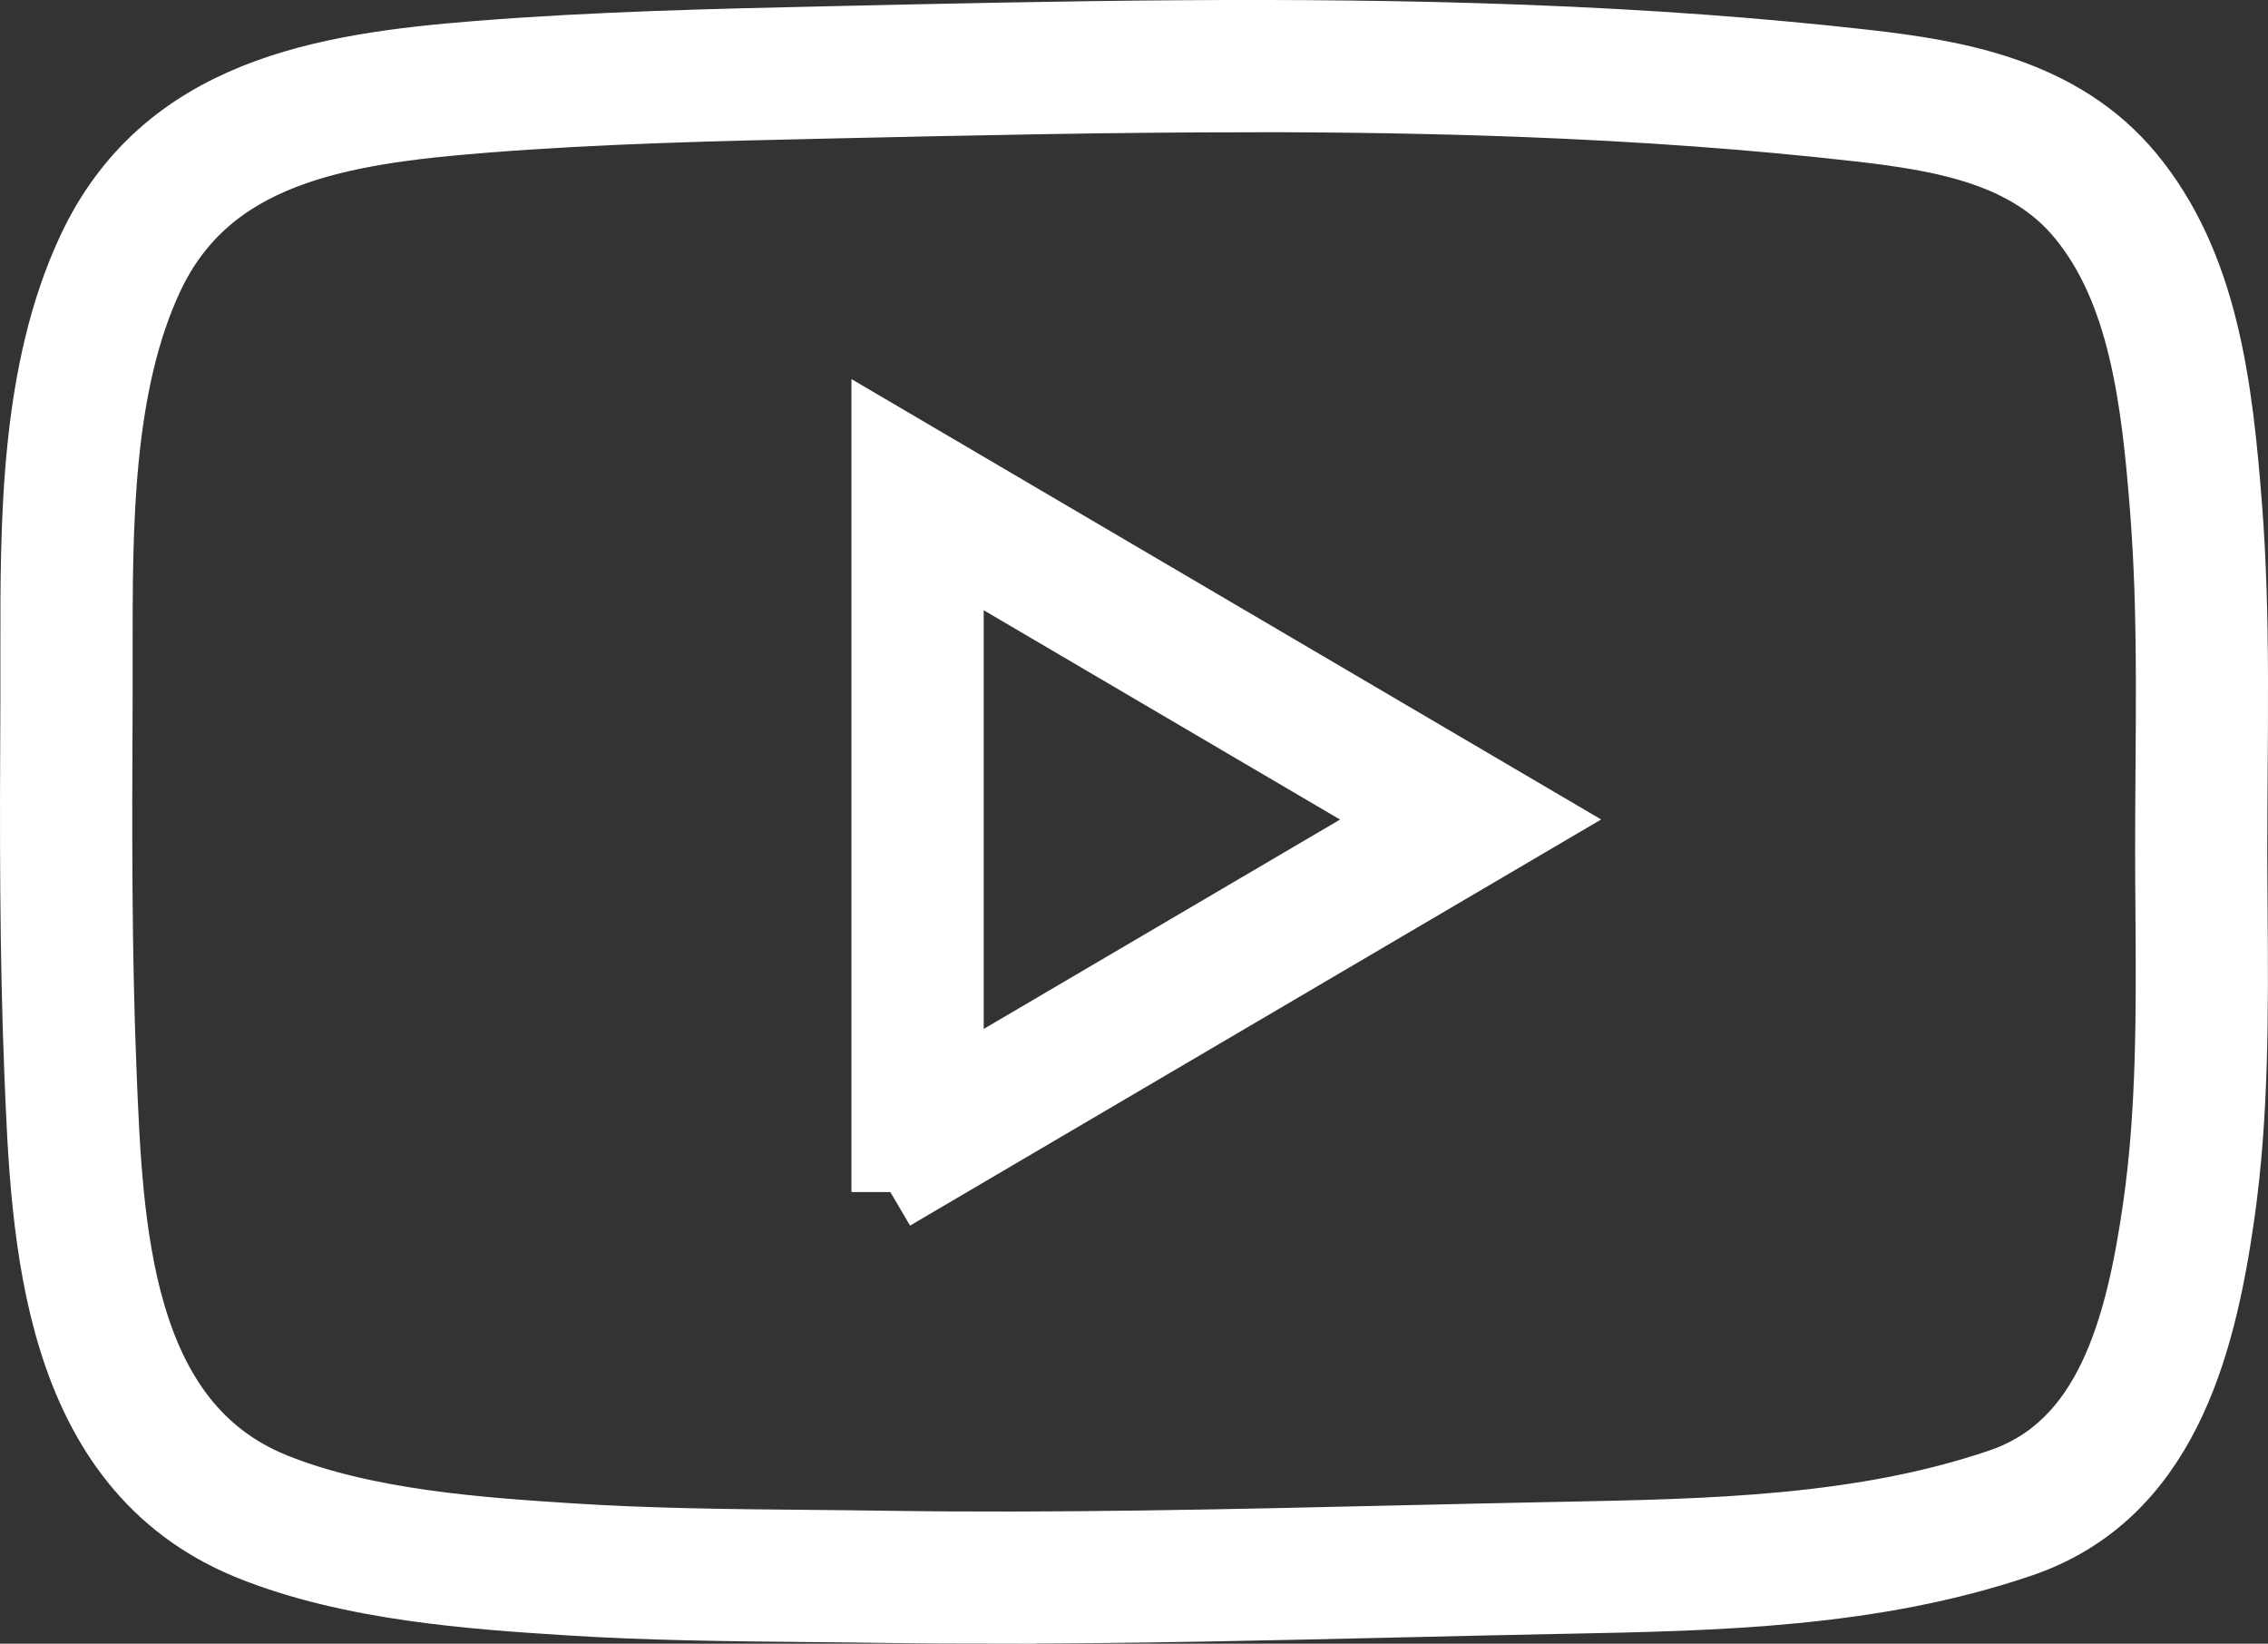
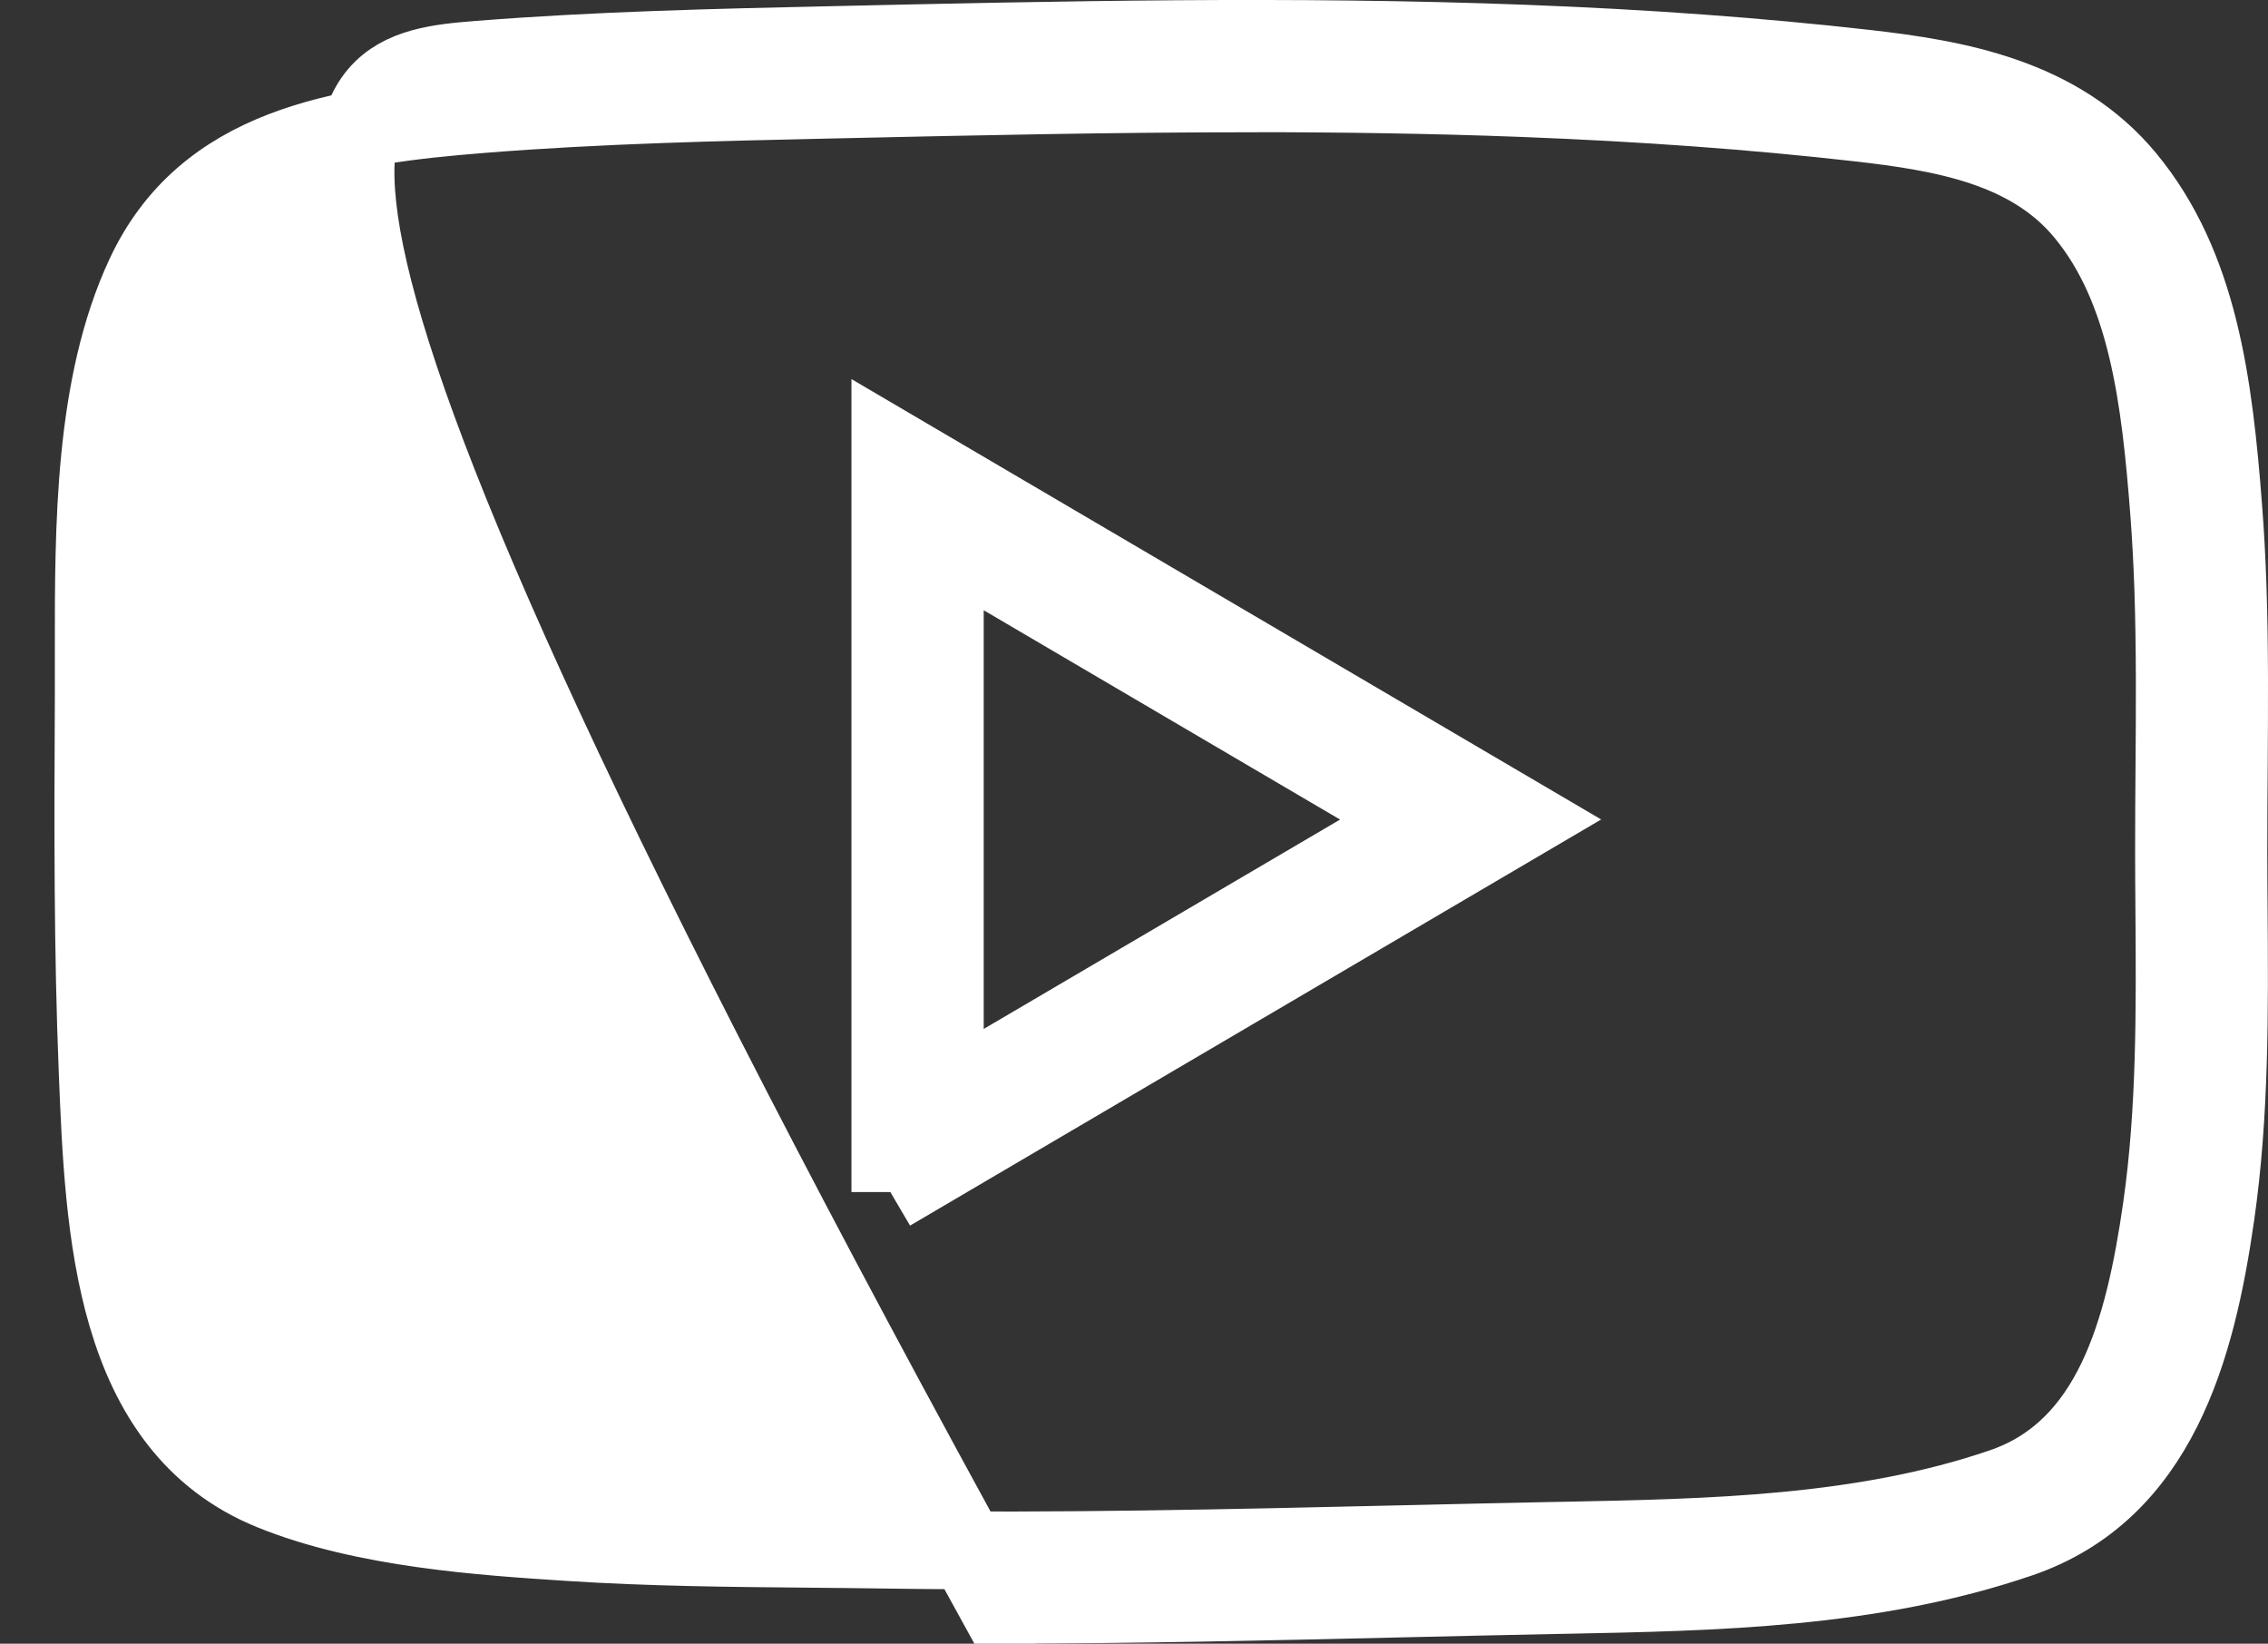
<svg xmlns="http://www.w3.org/2000/svg" id="Layer_2" data-name="Layer 2" viewBox="0 0 291.54 211.27">
  <rect x="0" y="0" width="291.54" height="211.27" fill="#333333" stroke="none" />
  <defs>
    <style>
      .cls-1 {
        fill: #fff;
        stroke: #fff;
        stroke-miterlimit: 10;
        stroke-width: 10px;
      }
    </style>
  </defs>
  <g id="OBJECTS">
-     <path class="cls-1" d="m128.2,206.27c-4.84,0-9.68-.03-14.5-.1-3.23-.05-6.46-.08-9.69-.11-10.25-.1-20.85-.2-31.3-.88-11.59-.75-27.45-1.79-40.41-7.05-24.73-10.05-25.89-39.03-26.74-60.2-.63-15.62-.6-31.13-.51-48.34.01-1.94,0-3.91,0-5.91-.02-16.73-.03-35.7,7.22-51.25C21.58,12.47,41.68,9.26,61.47,7.68c15.23-1.21,30.69-1.56,45.65-1.89,29.04-.65,59.06-1.31,88.76-.18,15.78.6,30.13,1.65,43.87,3.2,11.71,1.33,24.92,3.62,33.58,14.09,9.38,11.35,11.25,26.58,12.47,42.49.24,3.15.42,6.38.54,9.89.27,7.86.21,15.82.16,23.52-.03,3.58-.05,7.16-.05,10.73,0,2.49.02,4.99.04,7.49.09,12.85.19,26.15-1.69,39.21-2.46,17.13-7.38,35.45-25.19,41.53-18.95,6.47-39.07,6.86-58.53,7.24l-1.65.03c-6.48.13-12.95.28-19.43.43-16.98.39-34.42.8-51.8.8ZM160.83,12c-18.01,0-35.96.4-53.56.79-14.86.33-30.22.67-45.25,1.87-18.47,1.47-35.68,4.16-43.41,20.74-6.59,14.14-6.57,32.28-6.56,48.29,0,2.02,0,4,0,5.95-.09,17.12-.12,32.55.5,48.02.82,20.34,1.83,45.65,22.38,54,11.9,4.84,27.12,5.83,38.23,6.55,10.26.67,20.76.77,30.92.86,3.24.03,6.49.06,9.73.11,21.99.33,44.38-.19,66.04-.69,6.48-.15,12.97-.3,19.45-.43l1.65-.03c18.92-.37,38.49-.75,56.41-6.87,14.19-4.84,18.25-20.12,20.52-35.9,1.8-12.55,1.71-25.57,1.62-38.17-.02-2.51-.04-5.02-.04-7.53,0-3.6.02-7.2.05-10.79.06-7.63.11-15.52-.15-23.23h0c-.12-3.41-.29-6.55-.52-9.6-1.13-14.75-2.81-28.79-10.89-38.57-6.99-8.47-18.15-10.37-28.97-11.6-13.57-1.54-27.75-2.57-43.35-3.17-11.55-.44-23.17-.61-34.77-.61Zm-46.38,141.22V57.46l81.5,47.87-81.5,47.89Zm7-83.52v71.29l60.68-35.65-60.68-35.64Z" />
+     <path class="cls-1" d="m128.2,206.27C21.58,12.47,41.68,9.26,61.47,7.68c15.23-1.21,30.69-1.56,45.65-1.89,29.04-.65,59.06-1.31,88.76-.18,15.78.6,30.13,1.65,43.87,3.2,11.71,1.33,24.92,3.62,33.58,14.09,9.38,11.35,11.25,26.58,12.47,42.49.24,3.15.42,6.38.54,9.89.27,7.86.21,15.82.16,23.52-.03,3.58-.05,7.16-.05,10.73,0,2.49.02,4.99.04,7.49.09,12.85.19,26.15-1.69,39.21-2.46,17.13-7.38,35.45-25.19,41.53-18.95,6.47-39.07,6.86-58.53,7.24l-1.65.03c-6.48.13-12.95.28-19.43.43-16.98.39-34.42.8-51.8.8ZM160.83,12c-18.01,0-35.96.4-53.56.79-14.86.33-30.22.67-45.25,1.87-18.47,1.47-35.68,4.16-43.41,20.74-6.59,14.14-6.57,32.28-6.56,48.29,0,2.02,0,4,0,5.95-.09,17.12-.12,32.55.5,48.02.82,20.34,1.83,45.65,22.38,54,11.9,4.84,27.12,5.83,38.23,6.55,10.26.67,20.76.77,30.92.86,3.24.03,6.49.06,9.73.11,21.99.33,44.38-.19,66.04-.69,6.48-.15,12.97-.3,19.45-.43l1.65-.03c18.92-.37,38.49-.75,56.41-6.87,14.19-4.84,18.25-20.12,20.52-35.9,1.8-12.55,1.71-25.57,1.62-38.17-.02-2.51-.04-5.02-.04-7.53,0-3.6.02-7.2.05-10.79.06-7.63.11-15.52-.15-23.23h0c-.12-3.41-.29-6.55-.52-9.6-1.13-14.75-2.81-28.79-10.89-38.57-6.99-8.47-18.15-10.37-28.97-11.6-13.57-1.54-27.75-2.57-43.35-3.17-11.55-.44-23.17-.61-34.77-.61Zm-46.38,141.22V57.46l81.5,47.87-81.5,47.89Zm7-83.52v71.29l60.68-35.65-60.68-35.64Z" />
  </g>
</svg>